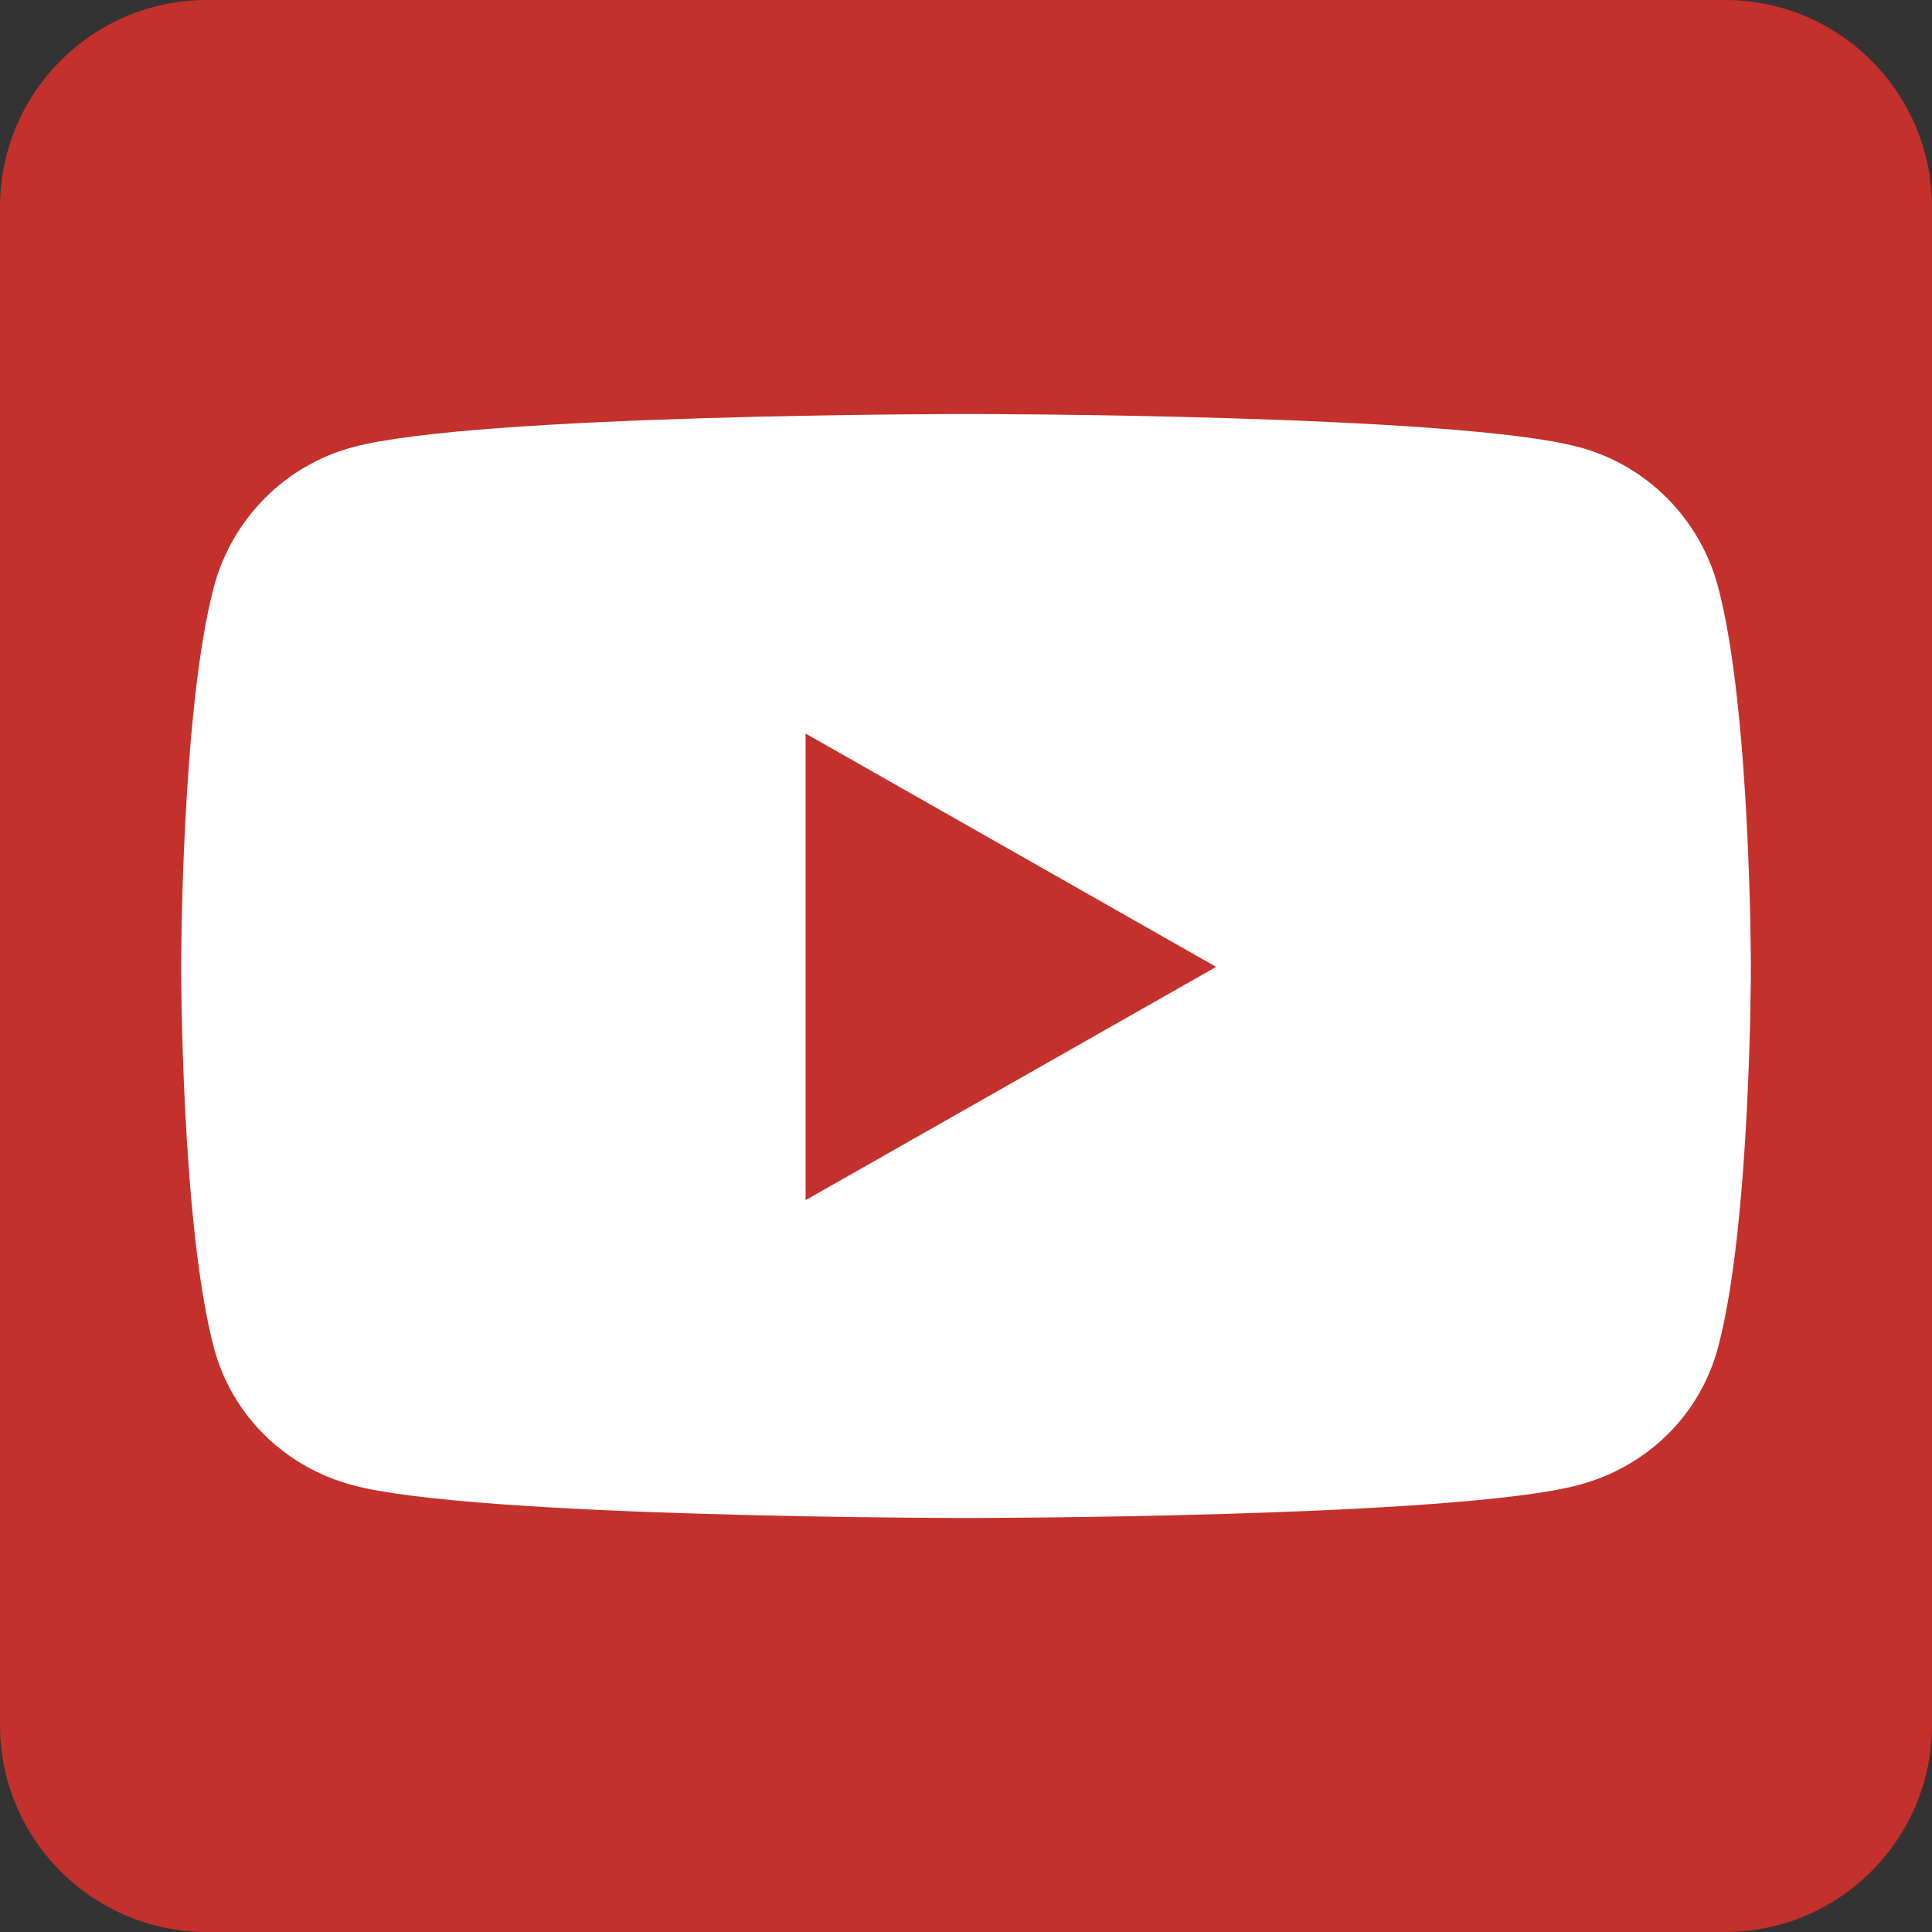
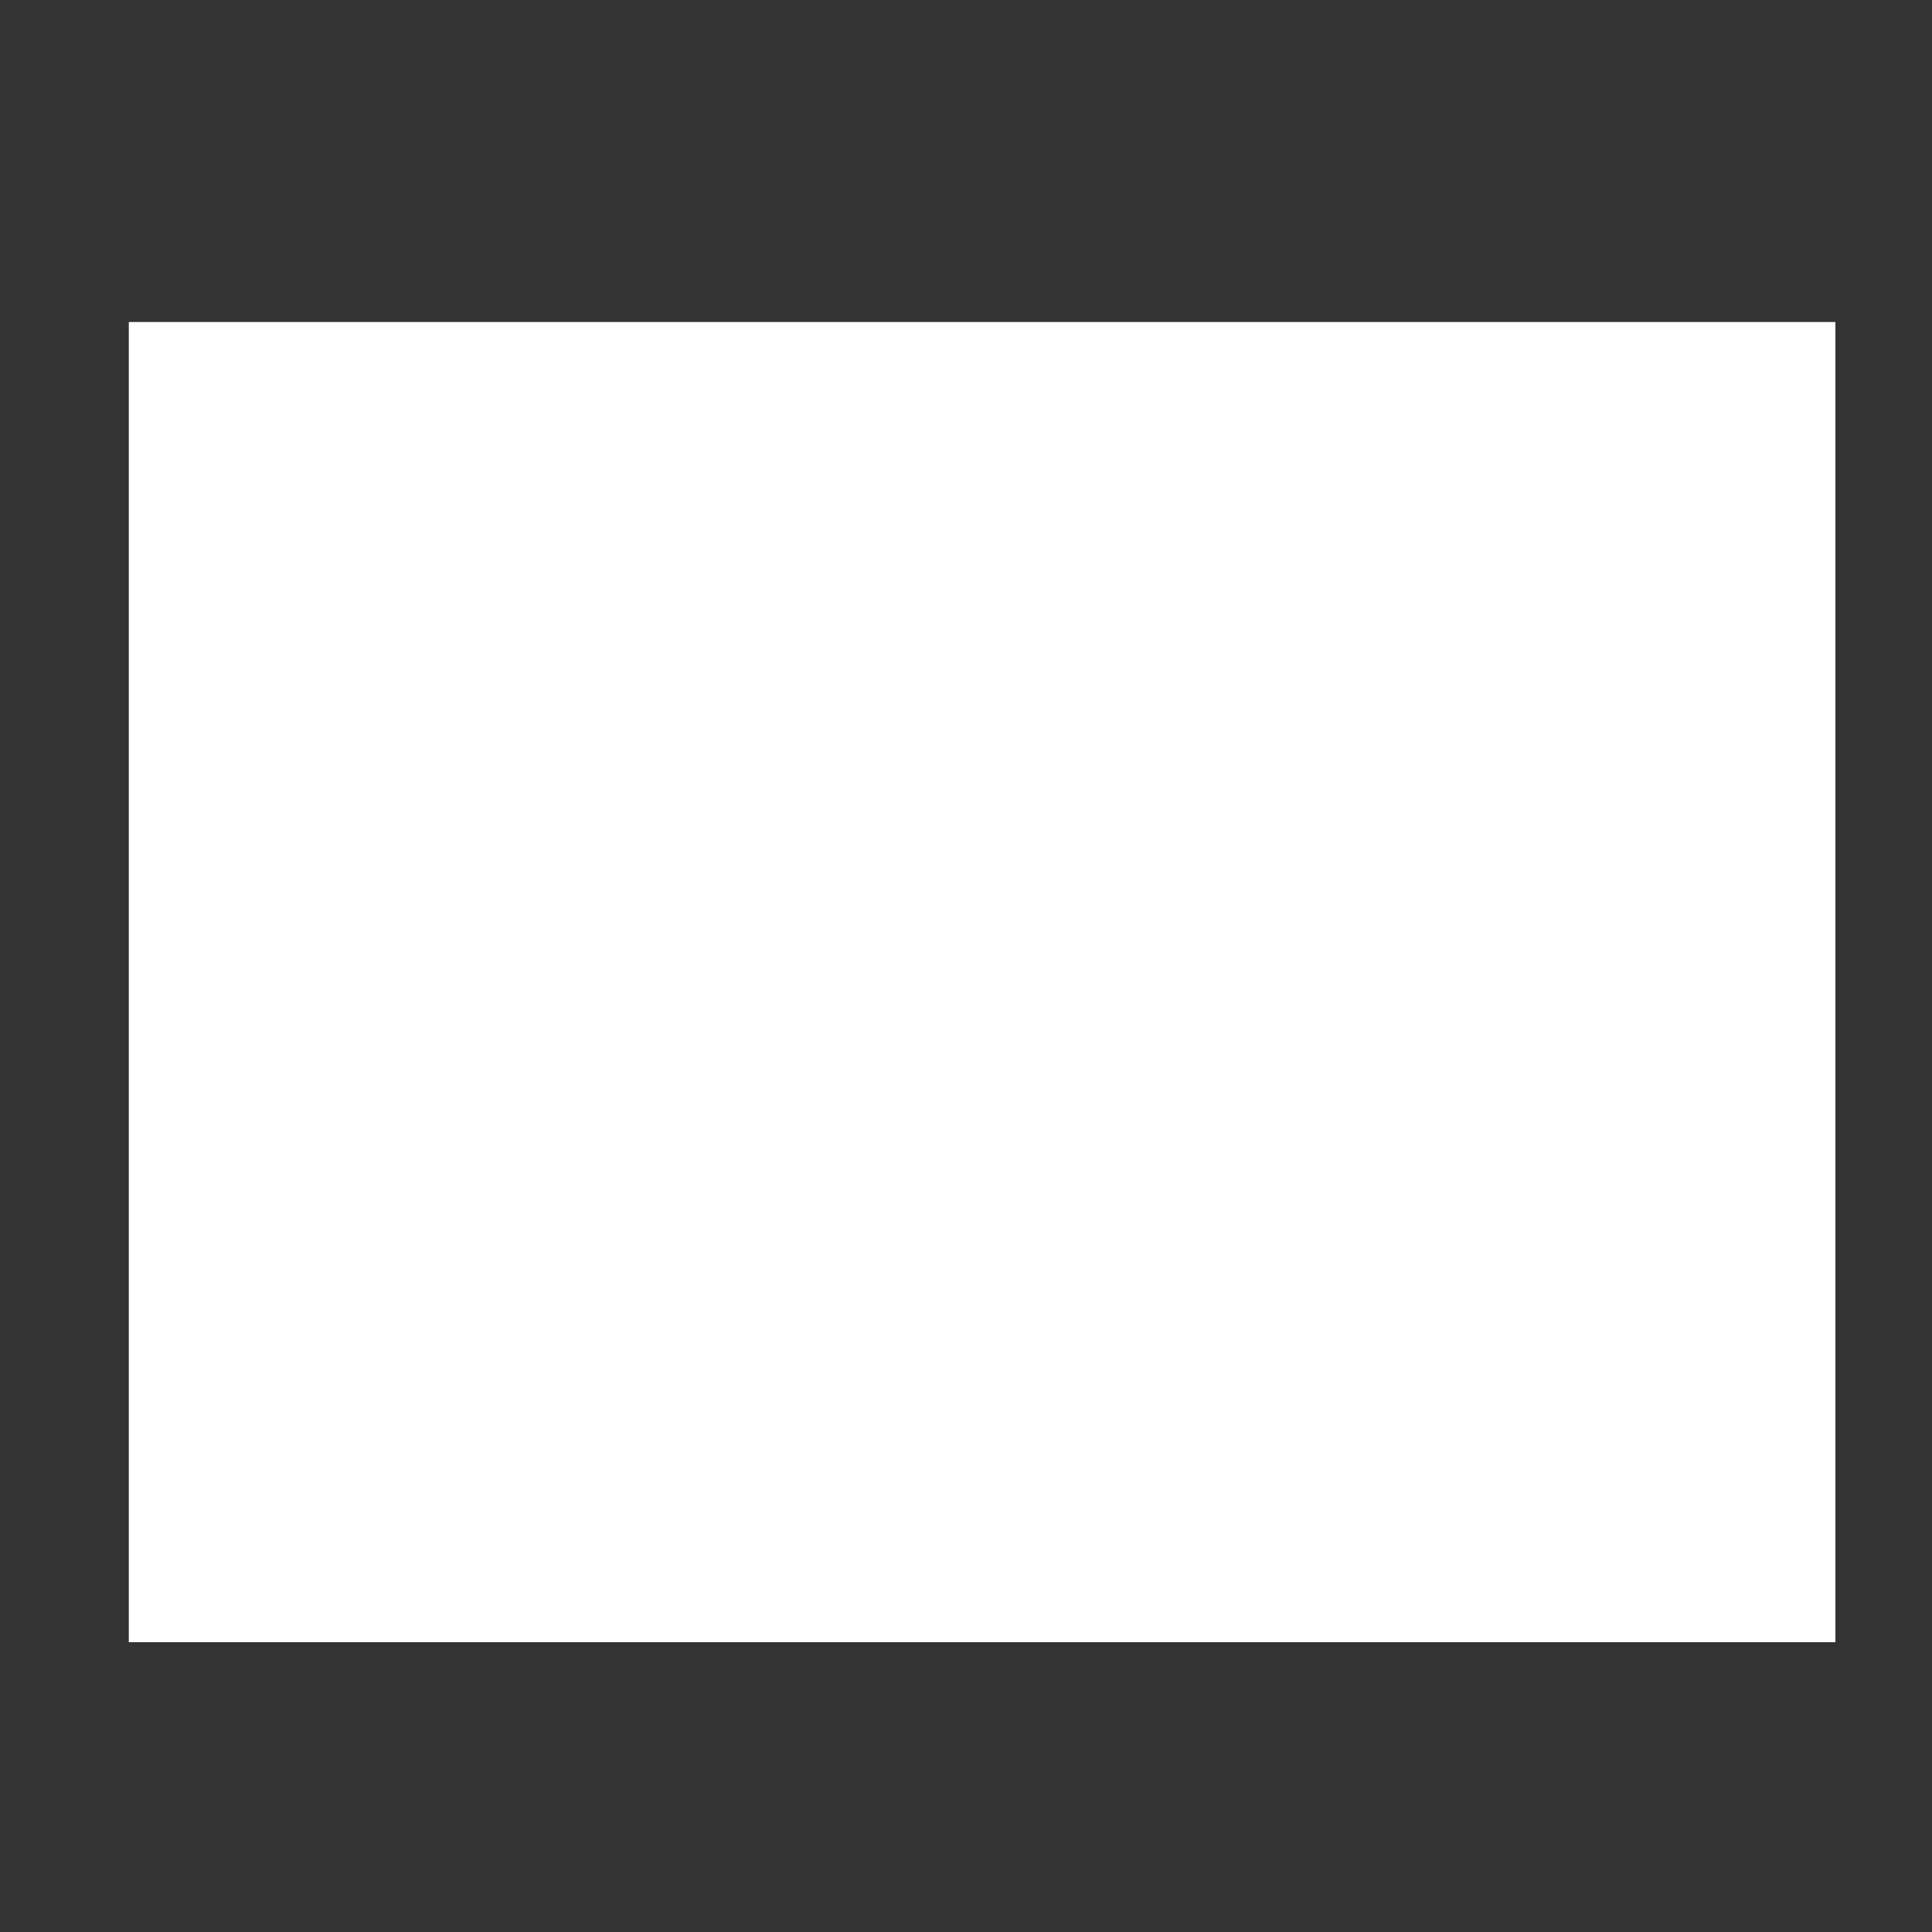
<svg xmlns="http://www.w3.org/2000/svg" width="60px" height="60px" viewBox="0 0 60 60" version="1.1">
  <rect x="0" y="0" width="60" height="60" fill="#333333" stroke="none" />
  <title>footer-youtube</title>
  <g id="Page-1" stroke="none" stroke-width="1" fill="none" fill-rule="evenodd">
    <g id="footer-youtube">
      <rect id="Rectangle" fill="#FFFFFF" x="4" y="10" width="53" height="41" />
      <g id="square-youtube" fill="#C4302B" fill-rule="nonzero">
-         <path d="M25.018,22.781 L37.768,30.027 L25.018,37.272 L25.018,22.781 Z M60,6.429 L60,53.571 C60,57.121 57.121,60 53.571,60 L6.429,60 C2.879,60 0,57.121 0,53.571 L0,6.429 C0,2.879 2.879,0 6.429,0 L53.571,0 C57.121,0 60,2.879 60,6.429 Z M54.375,30.04 C54.375,30.04 54.375,22.058 53.357,18.228 C52.795,16.112 51.147,14.451 49.045,13.888 C45.254,12.857 30,12.857 30,12.857 C30,12.857 14.746,12.857 10.955,13.888 C8.853,14.451 7.205,16.112 6.643,18.228 C5.625,22.045 5.625,30.04 5.625,30.04 C5.625,30.04 5.625,38.022 6.643,41.853 C7.205,43.969 8.853,45.562 10.955,46.125 C14.746,47.143 30,47.143 30,47.143 C30,47.143 45.254,47.143 49.045,46.112 C51.147,45.549 52.795,43.955 53.357,41.839 C54.375,38.022 54.375,30.04 54.375,30.04 L54.375,30.04 Z" id="Shape" />
-       </g>
+         </g>
    </g>
  </g>
</svg>